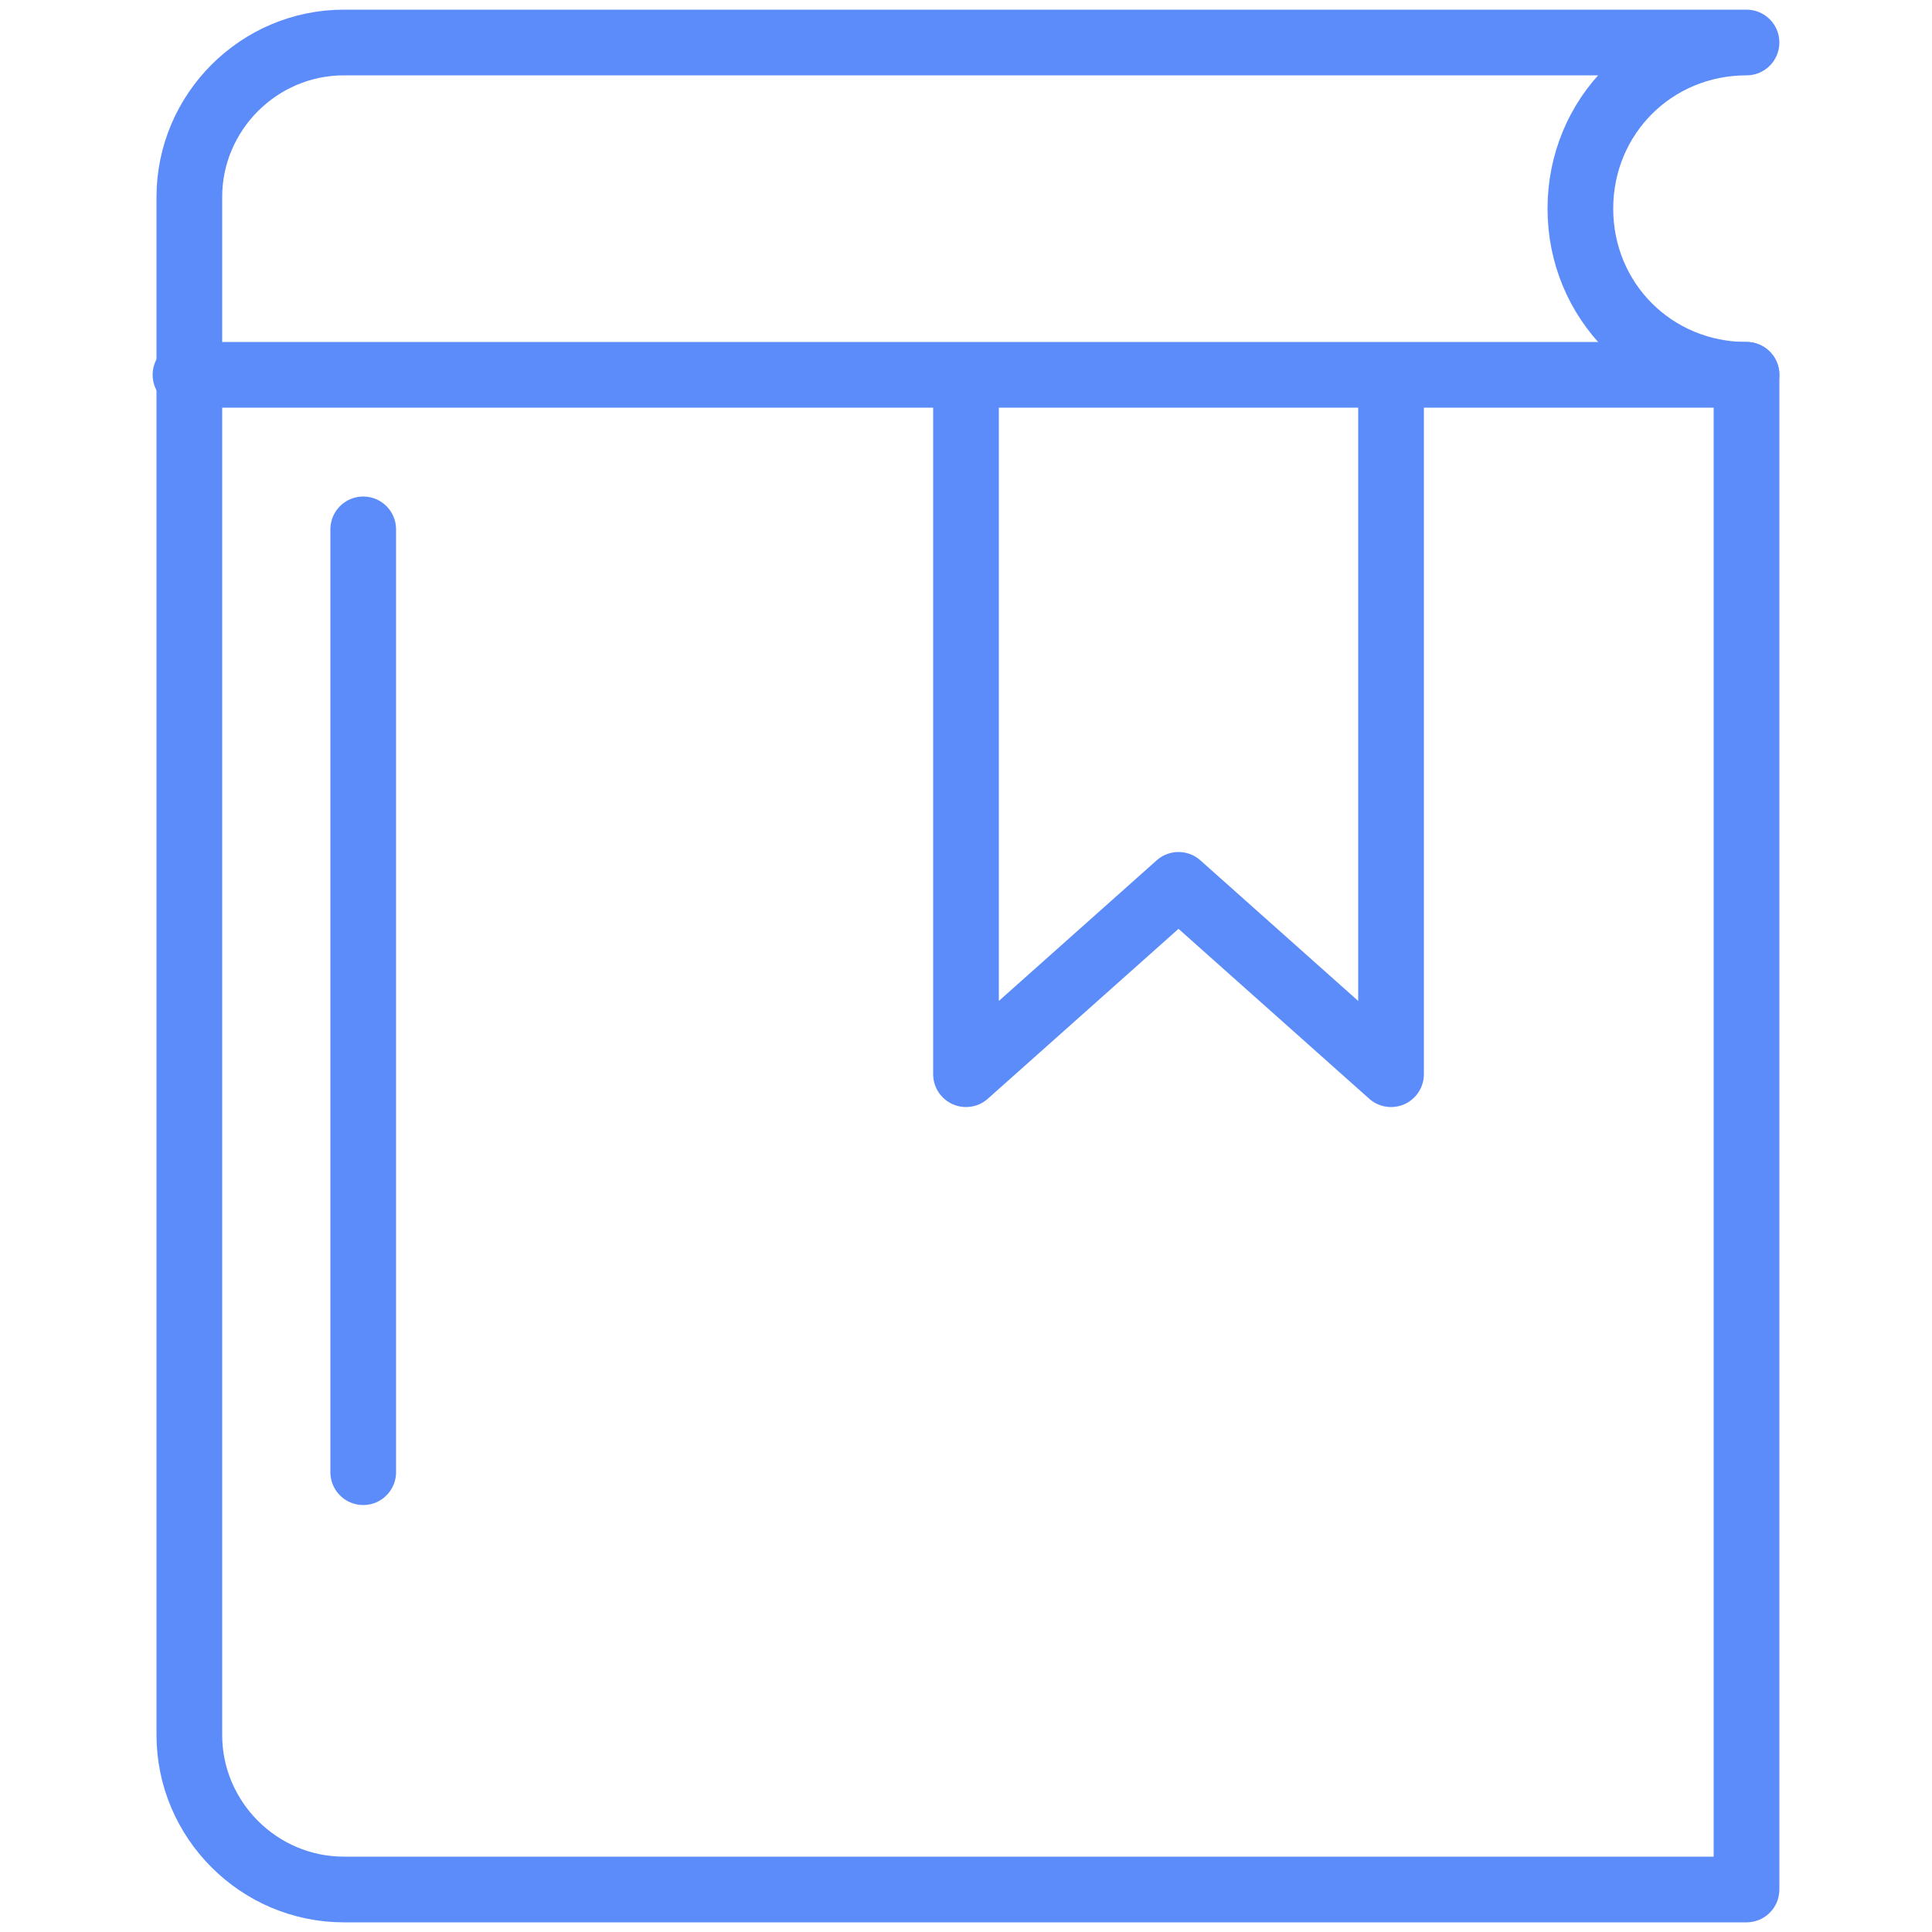
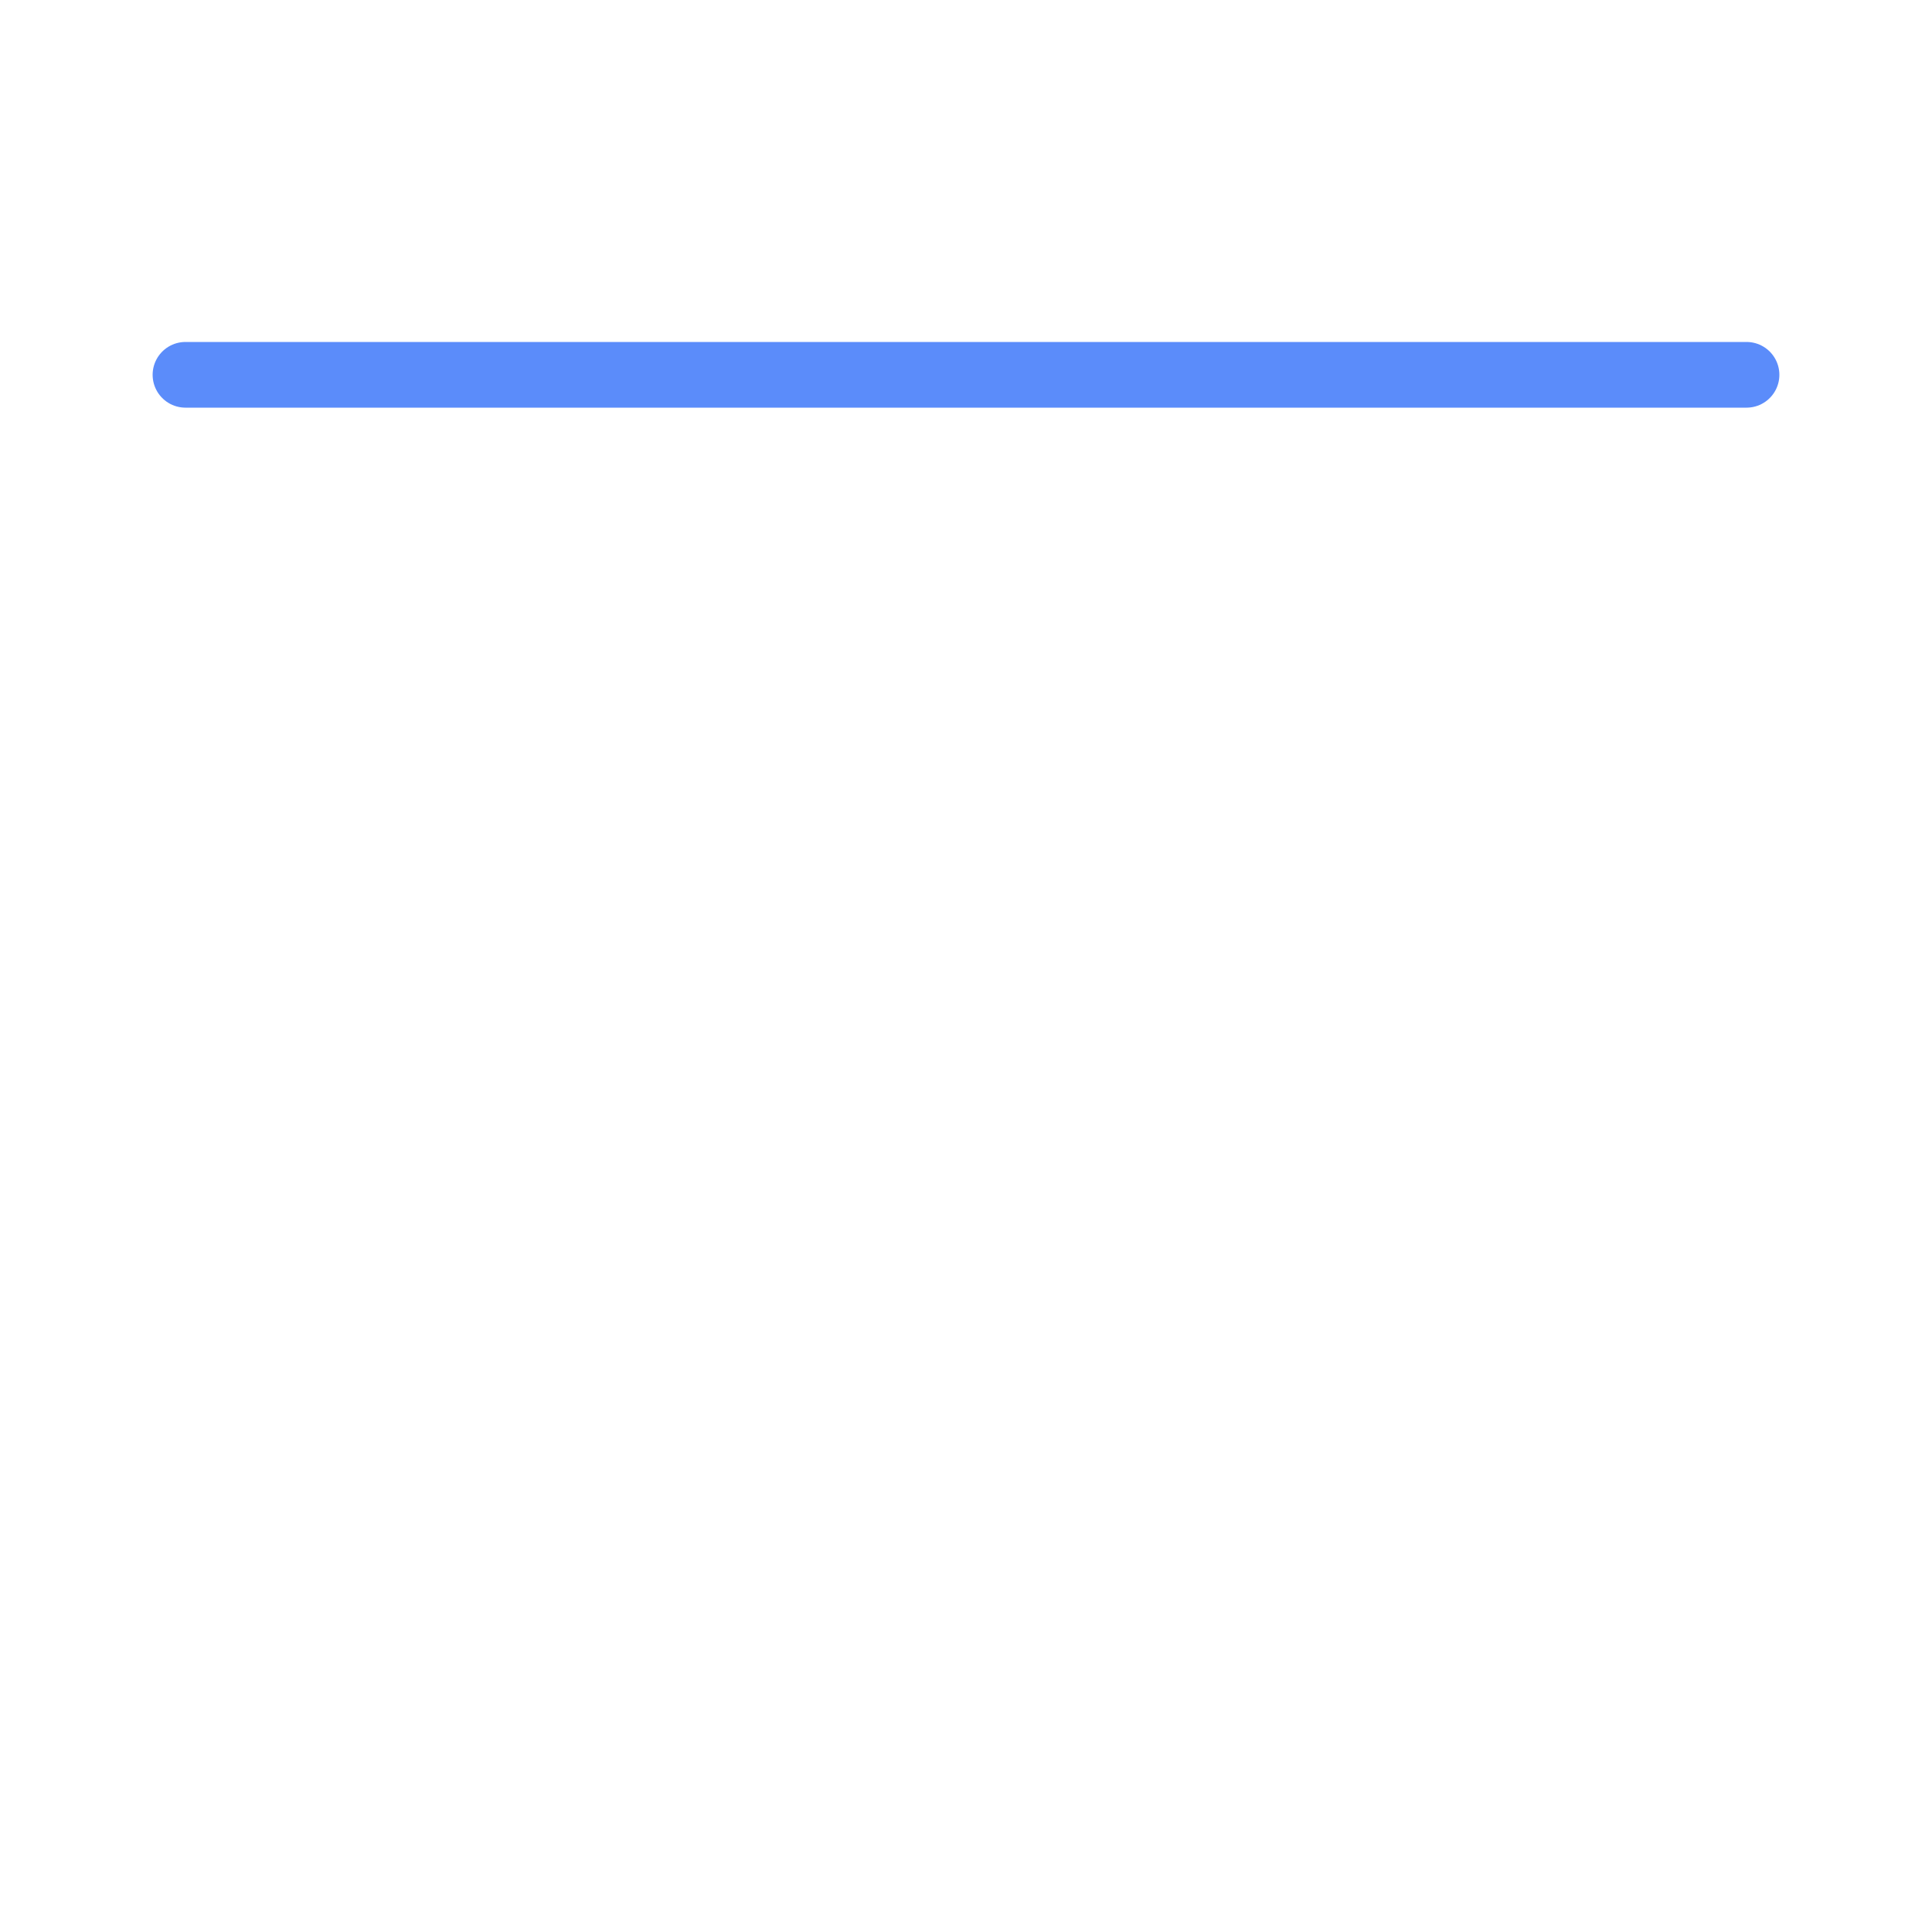
<svg xmlns="http://www.w3.org/2000/svg" id="Icons" version="1.1" viewBox="0 0 50 50">
  <defs>
    <style> .st0 { fill: none; stroke: #5b8cfa; stroke-linecap: round; stroke-linejoin: round; stroke-width: 1.7px; } </style>
  </defs>
  <line class="st0" x1="4.8" y1="9.7" x2="45.2" y2="9.7" />
-   <path class="st0" d="M45.2,1.1c-2.4,0-4.3,1.9-4.3,4.3s1.9,4.3,4.3,4.3v39.2H8.9c-2.2,0-4-1.8-4-4V5.1c0-2.2,1.8-4,4-4h36.3" />
-   <polyline class="st0" points="36 10.1 36 27.8 30.5 22.9 25 27.8 25 10.1" />
-   <line class="st0" x1="9.4" y1="38.1" x2="9.4" y2="13.7" />
</svg>